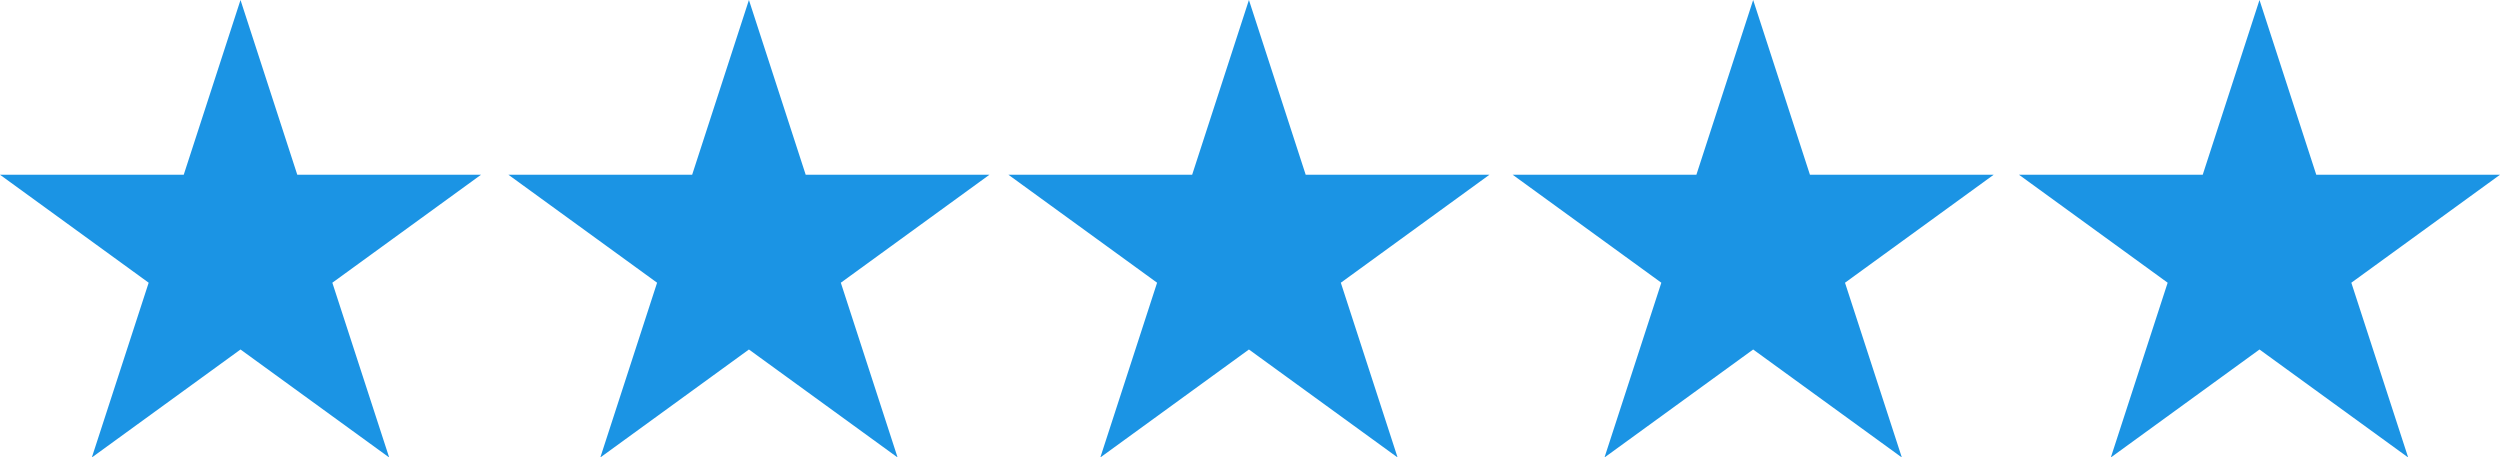
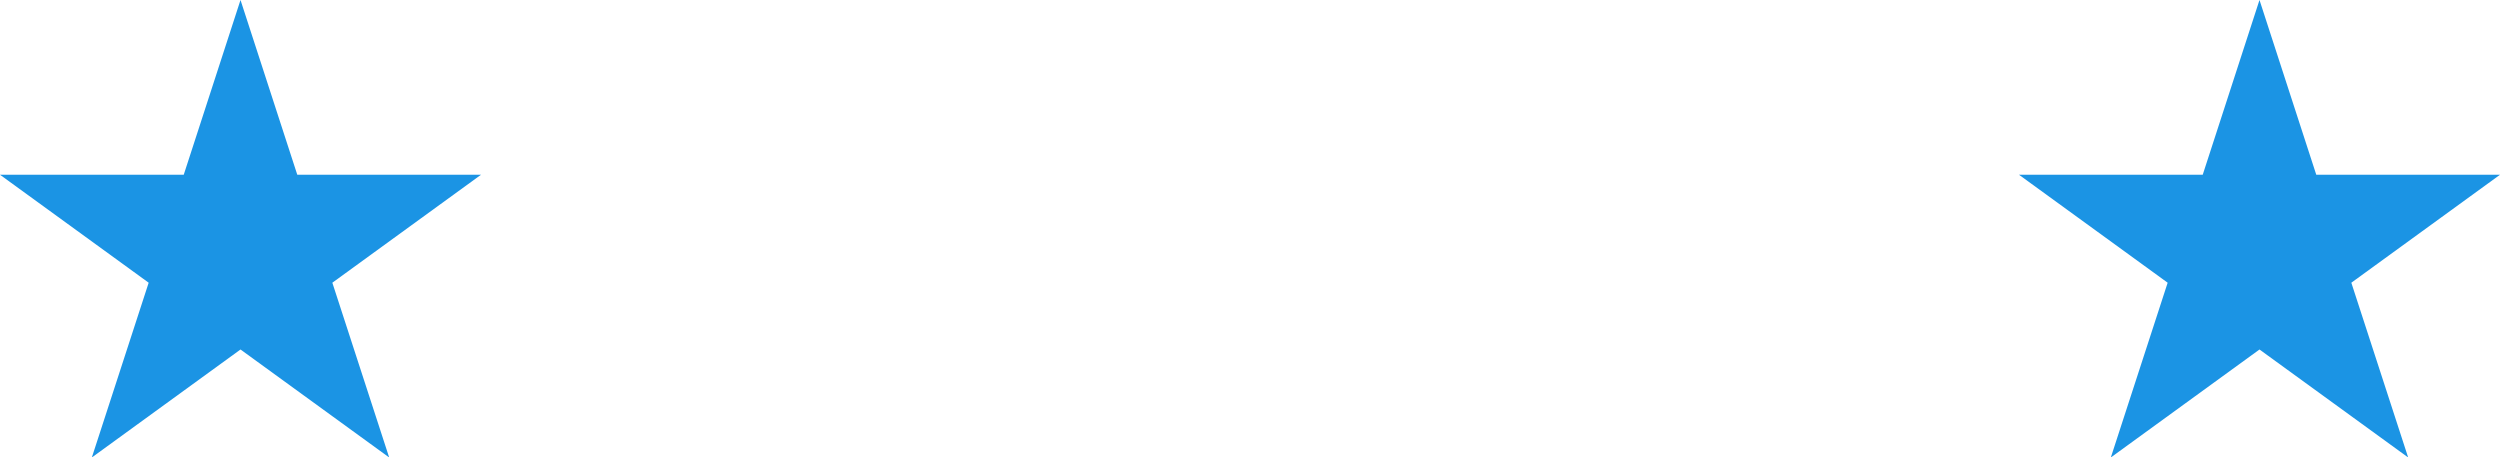
<svg xmlns="http://www.w3.org/2000/svg" id="Layer_1" viewBox="0 0 395 72.28">
  <defs>
    <style>.cls-1{fill:#1b94e4;}</style>
  </defs>
  <polygon class="cls-1" points="38 0 46.97 27.61 76 27.61 52.51 44.67 61.49 72.28 38 55.22 14.51 72.28 23.49 44.67 0 27.61 29.03 27.61 38 0" />
-   <polygon class="cls-1" points="118.33 0 127.3 27.61 156.33 27.61 132.85 44.67 141.82 72.28 118.33 55.22 94.85 72.28 103.82 44.67 80.33 27.61 109.36 27.61 118.33 0" />
-   <polygon class="cls-1" points="197.33 0 206.3 27.61 235.33 27.61 211.85 44.67 220.82 72.28 197.33 55.22 173.85 72.28 182.82 44.67 159.33 27.61 188.36 27.61 197.33 0" />
-   <polygon class="cls-1" points="277 0 285.97 27.61 315 27.61 291.51 44.67 300.49 72.28 277 55.22 253.51 72.28 262.49 44.67 239 27.61 268.03 27.61 277 0" />
  <polygon class="cls-1" points="357 0 365.97 27.61 395 27.61 371.51 44.67 380.49 72.28 357 55.22 333.51 72.28 342.49 44.67 319 27.61 348.03 27.61 357 0" />
</svg>